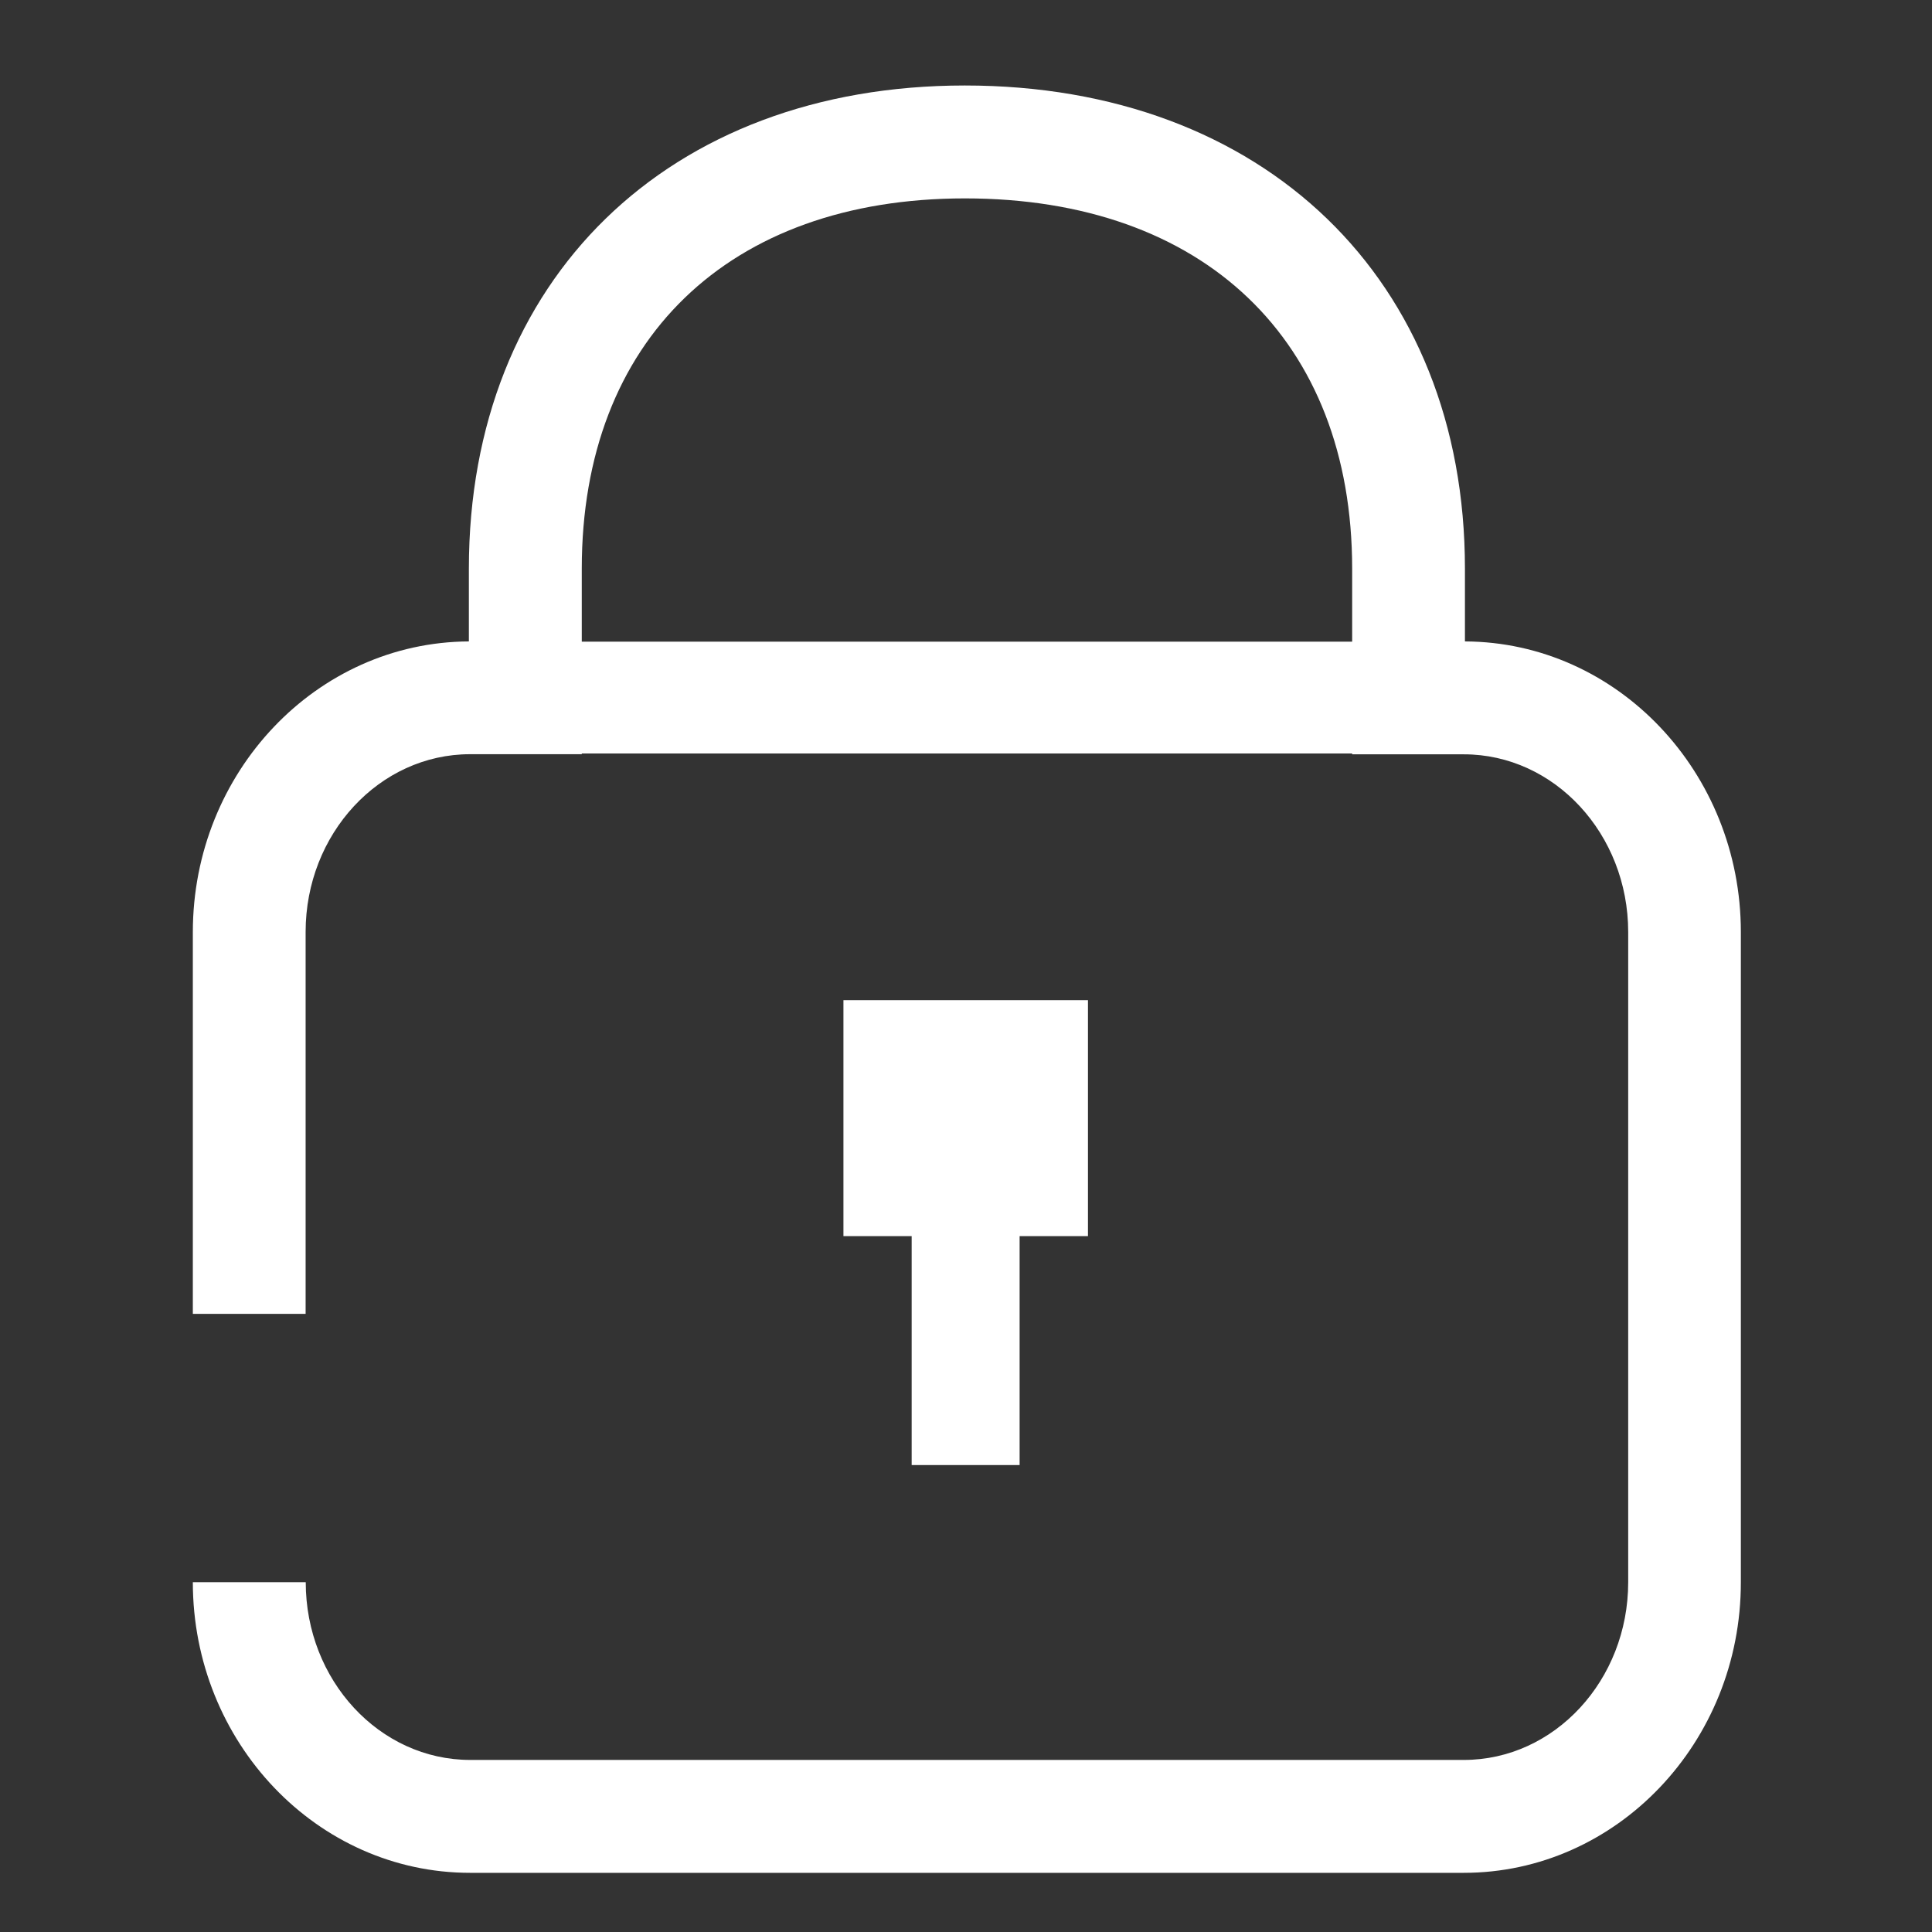
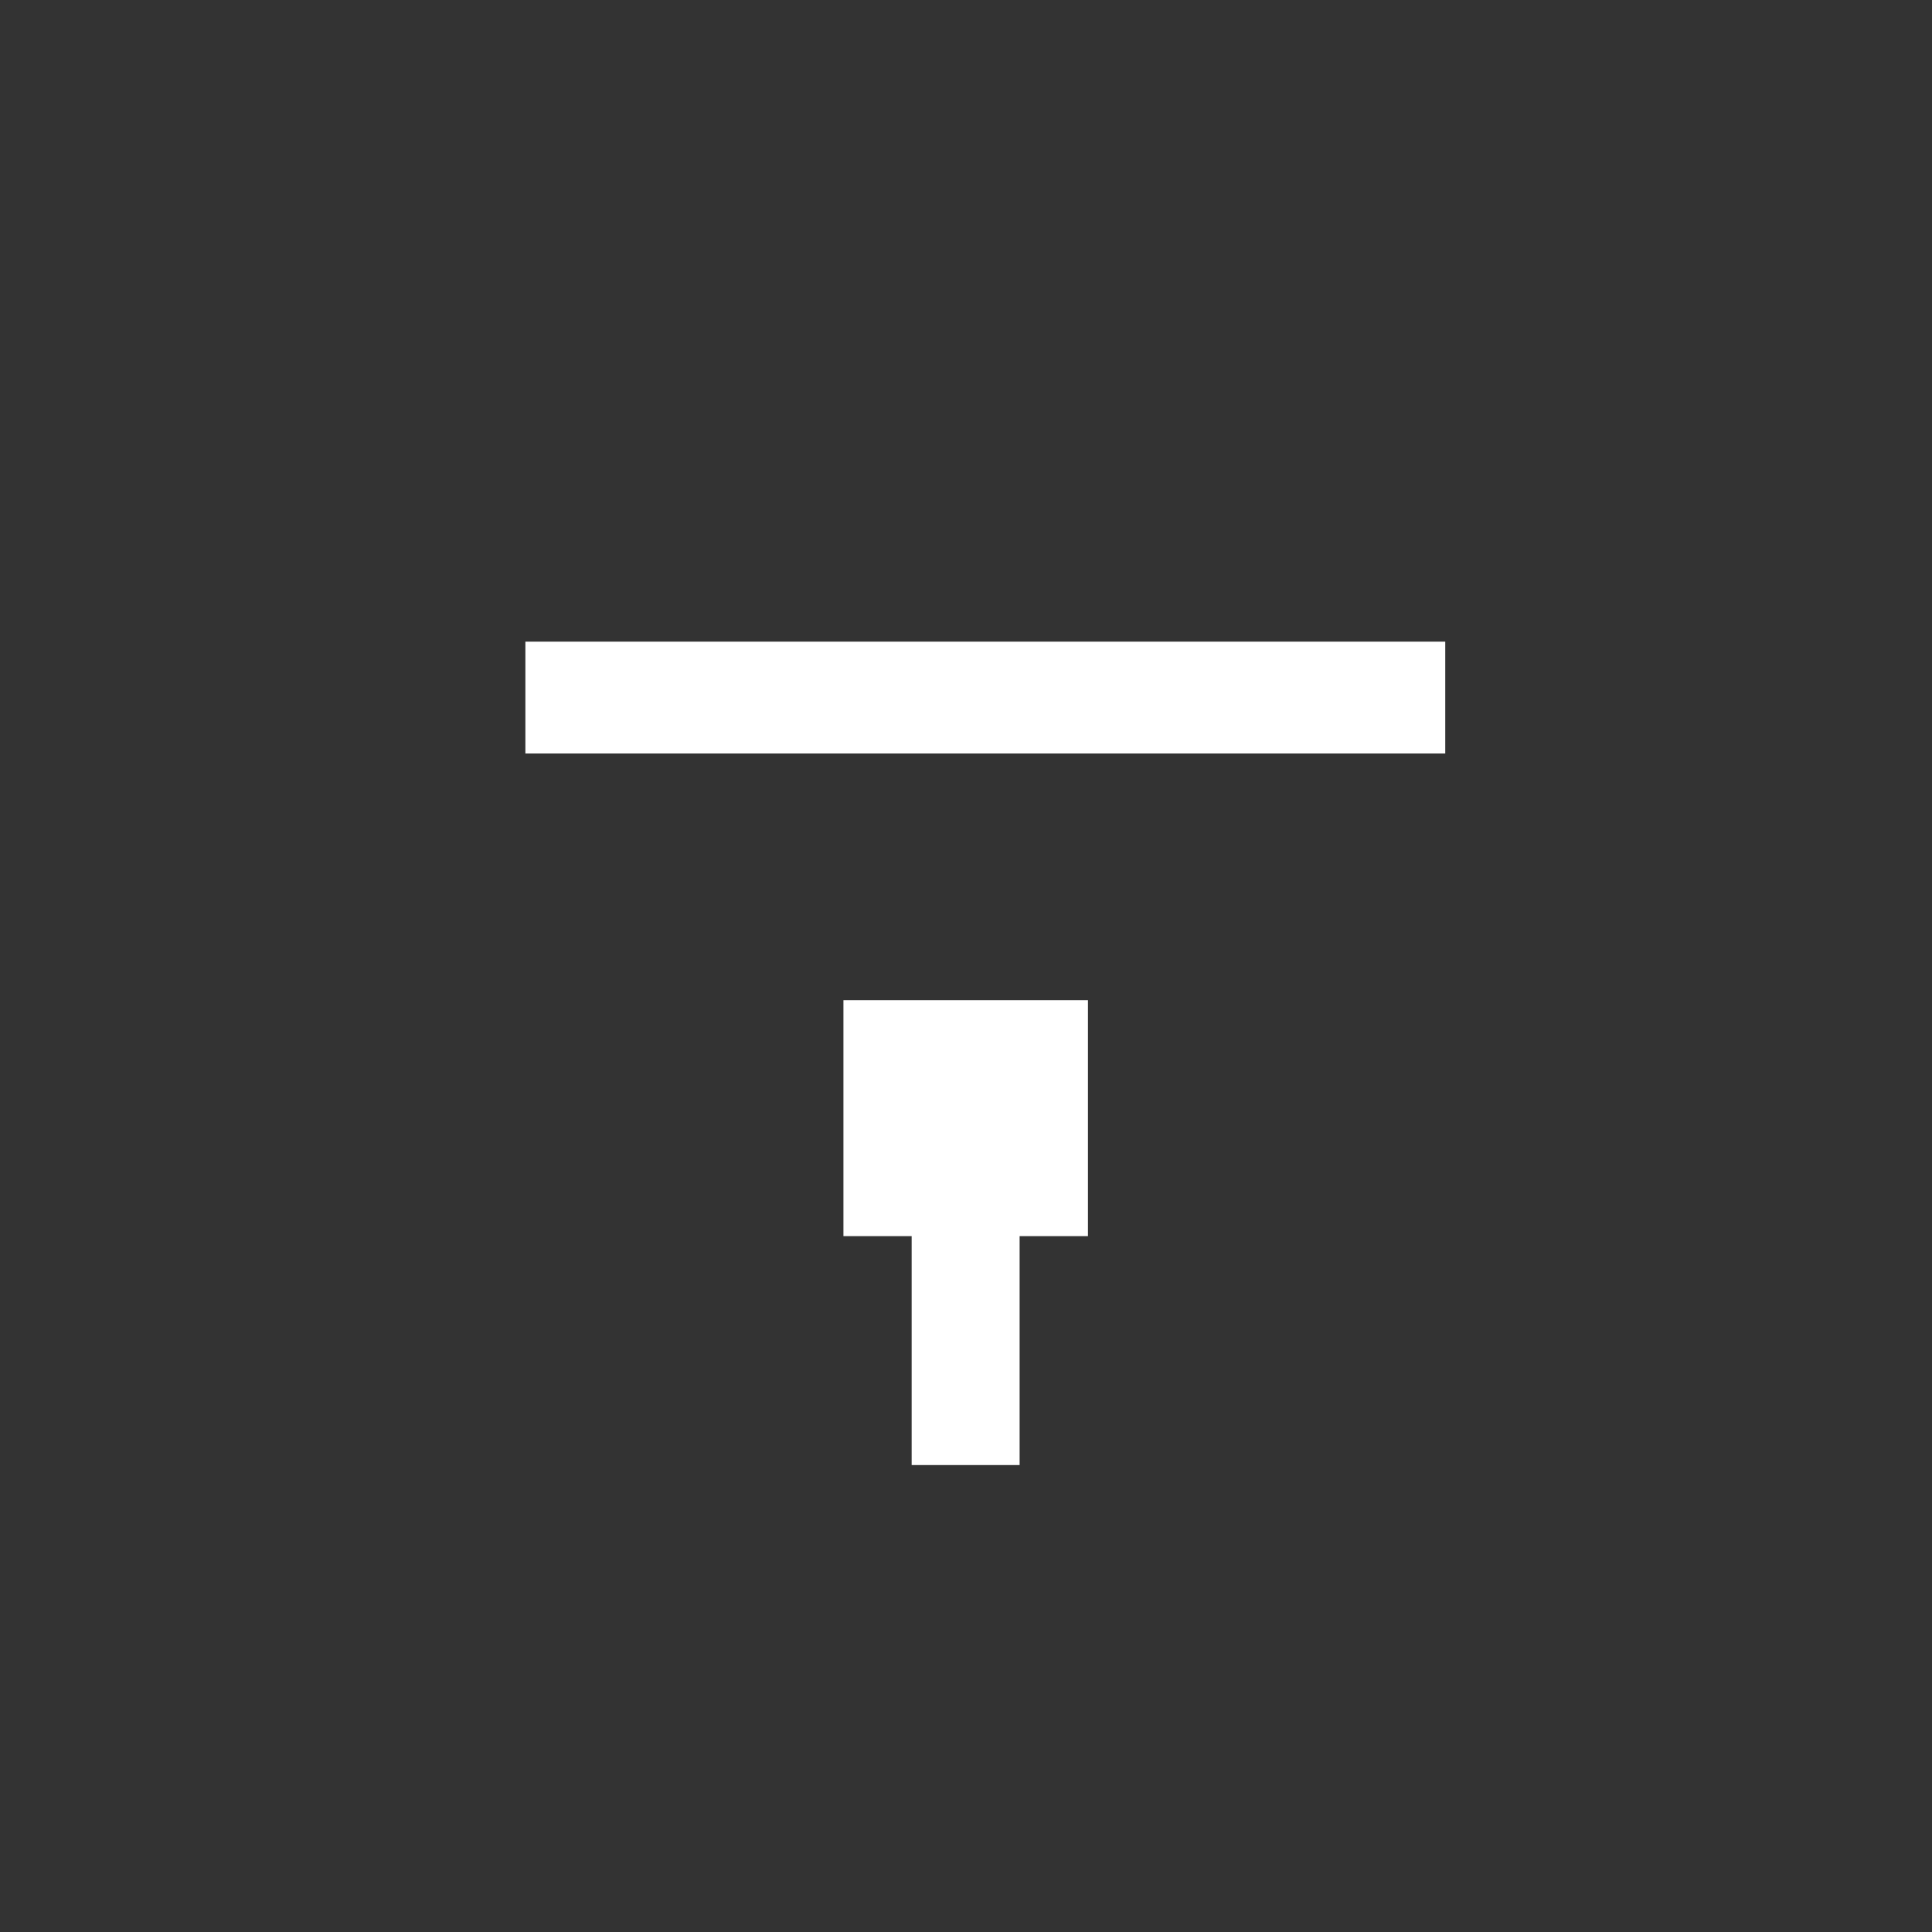
<svg xmlns="http://www.w3.org/2000/svg" t="1578472486691" class="icon" viewBox="0 0 1024 1024" version="1.1" p-id="7571" width="100" height="100">
  <rect x="0" y="0" width="1024" height="1024" fill="#333333" stroke="none" />
  <defs>
    <style type="text/css" />
  </defs>
-   <path d="M775.808 992.64H249.152c-81.024 0-146.944-69.12-146.944-154.048h59.84c0 51.968 39.104 94.208 87.168 94.208h526.656c48 0 87.104-42.24 87.104-94.208V494.016c0-51.968-39.104-94.208-87.104-94.208h-59.2V301.376c0-121.024-78.656-196.224-205.248-196.224-125.248 0-203.072 75.2-203.072 196.224v98.368h-59.2c-48.064 0-87.168 42.24-87.168 94.208v202.432h-59.776V494.016c0-84.672 65.536-153.664 146.304-154.048v-38.592C248.512 148.224 354.176 45.312 511.36 45.312c158.528 0 265.088 102.912 265.088 256.064v38.592c80.704 0.32 146.24 69.312 146.24 154.048v344.576c0.064 84.928-65.856 154.048-146.88 154.048z" fill="#ffffff" p-id="7572" />
  <path d="M447.04 530.112v125.056h36.16v121.344h57.216v-121.344h36.224V530.112zM278.464 340.096h487.552v59.264H278.464z" fill="#ffffff" p-id="7573" />
</svg>